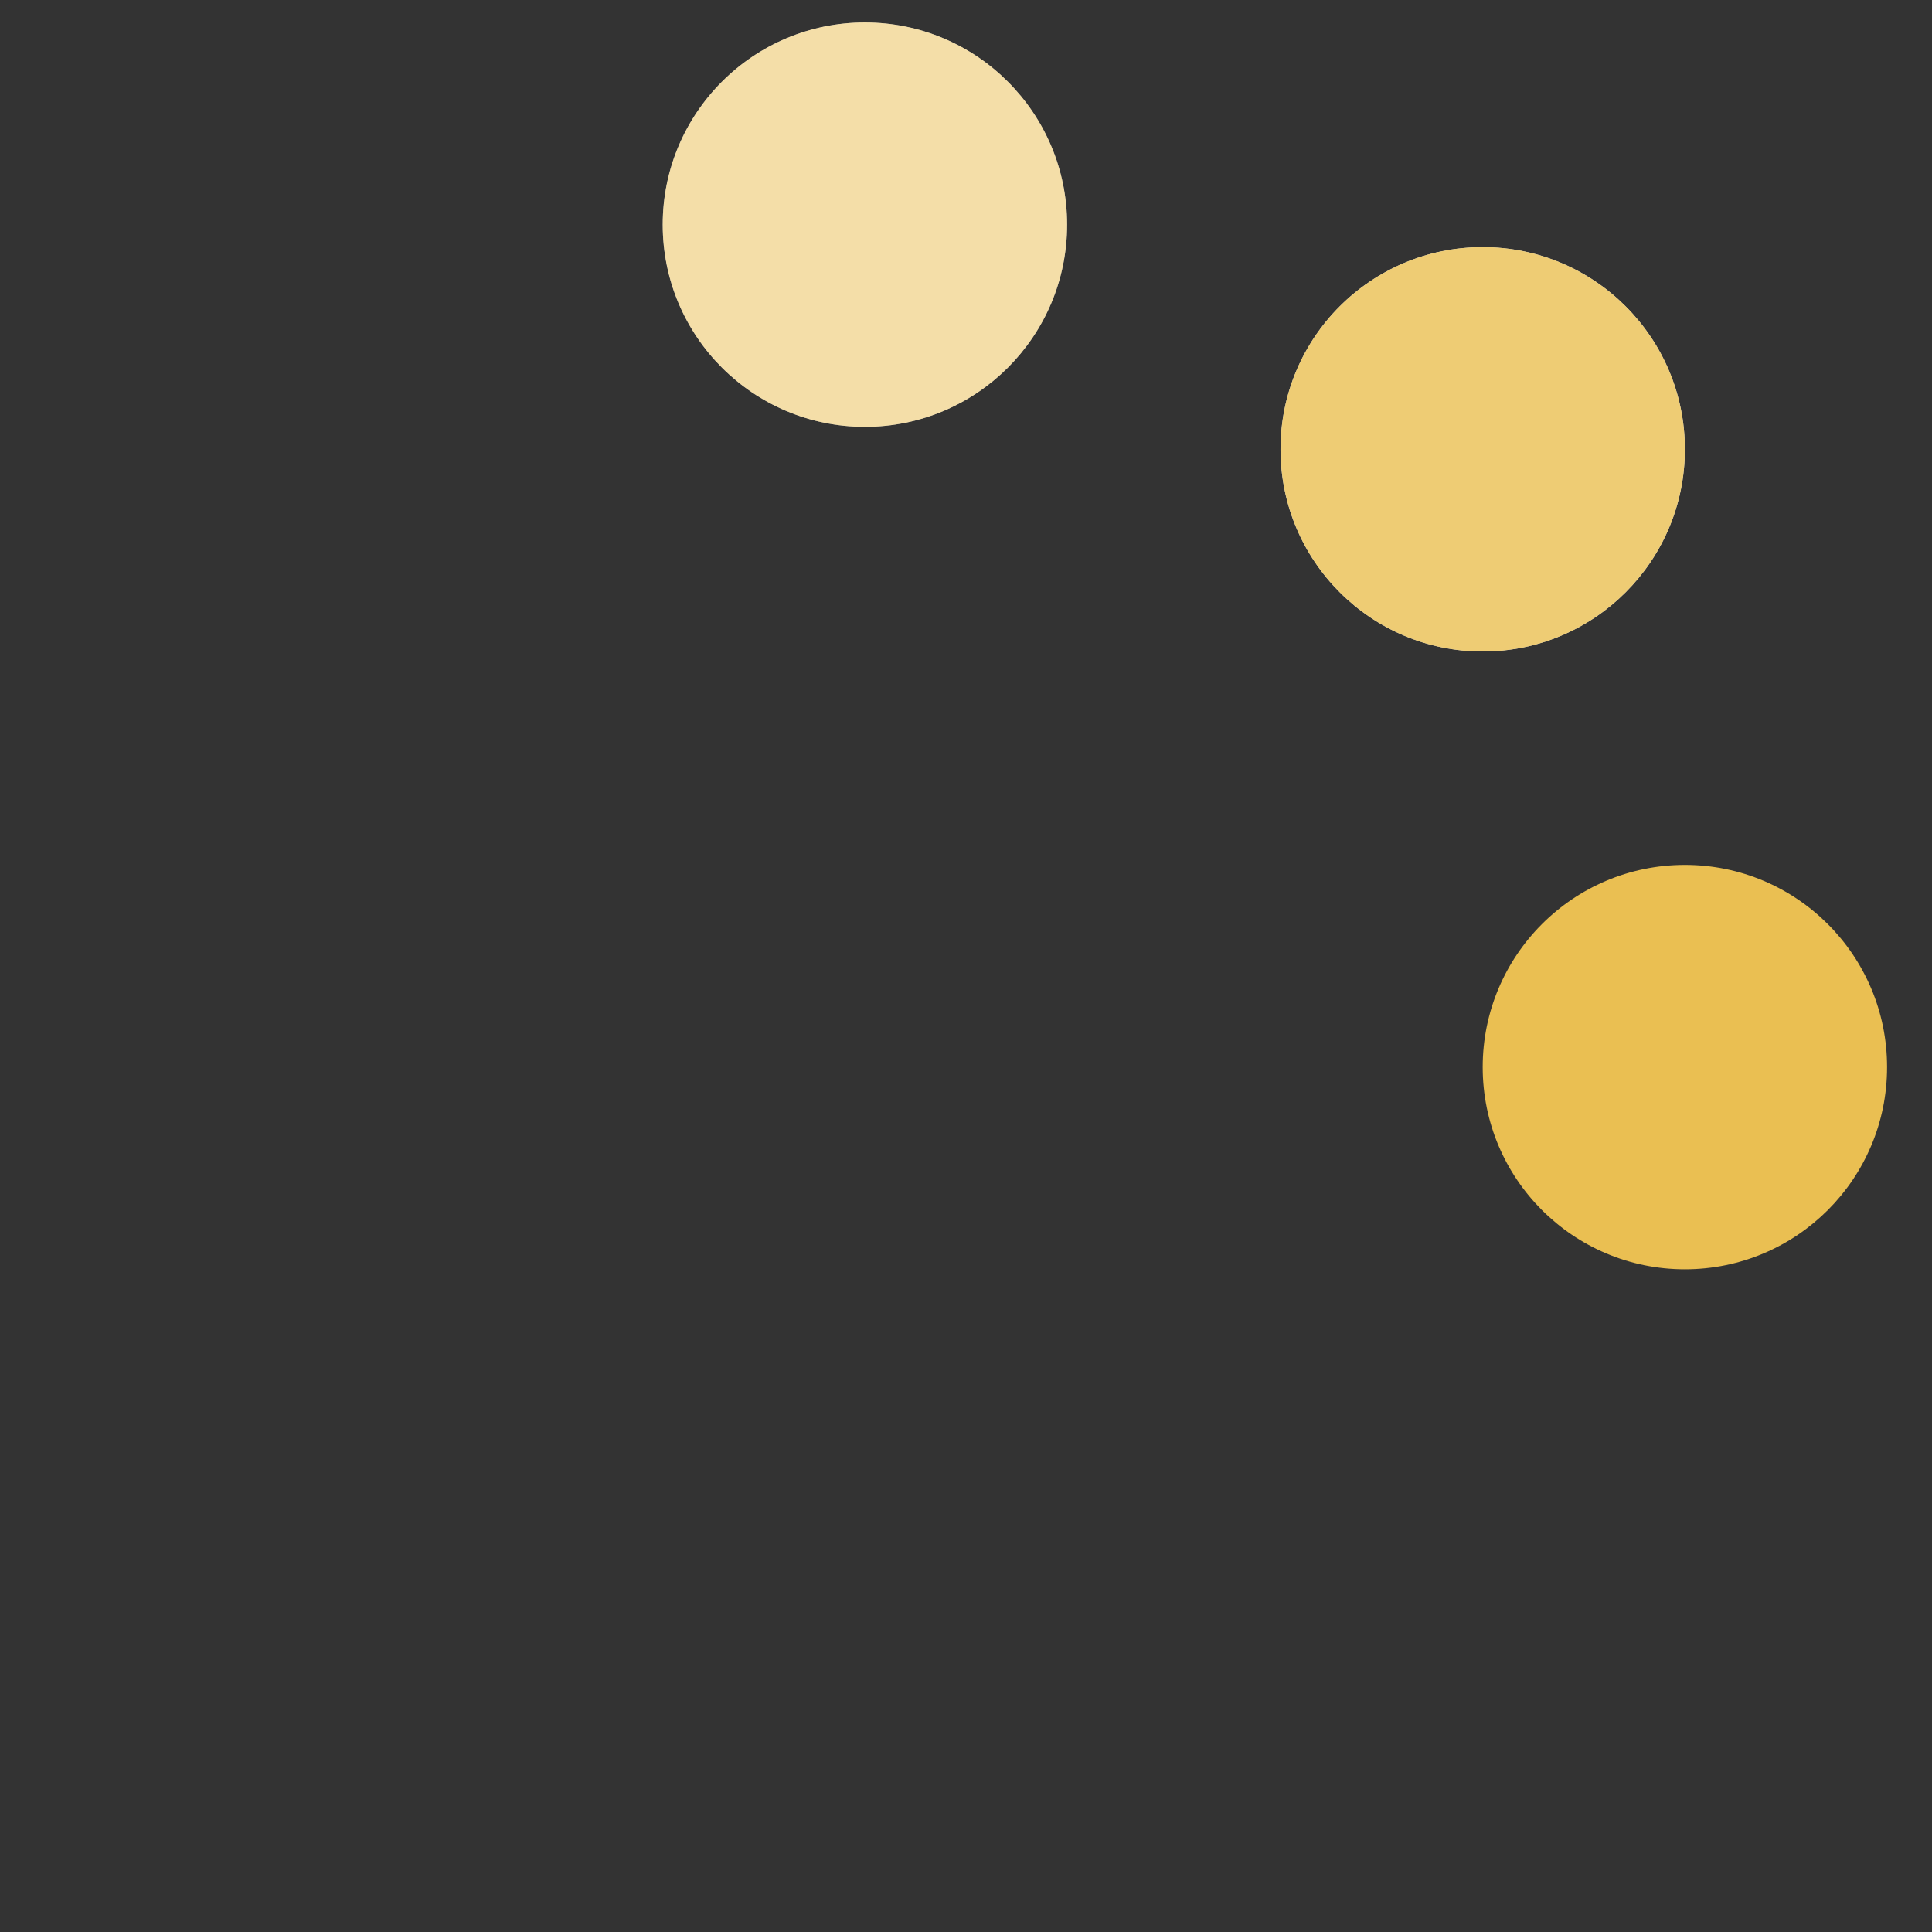
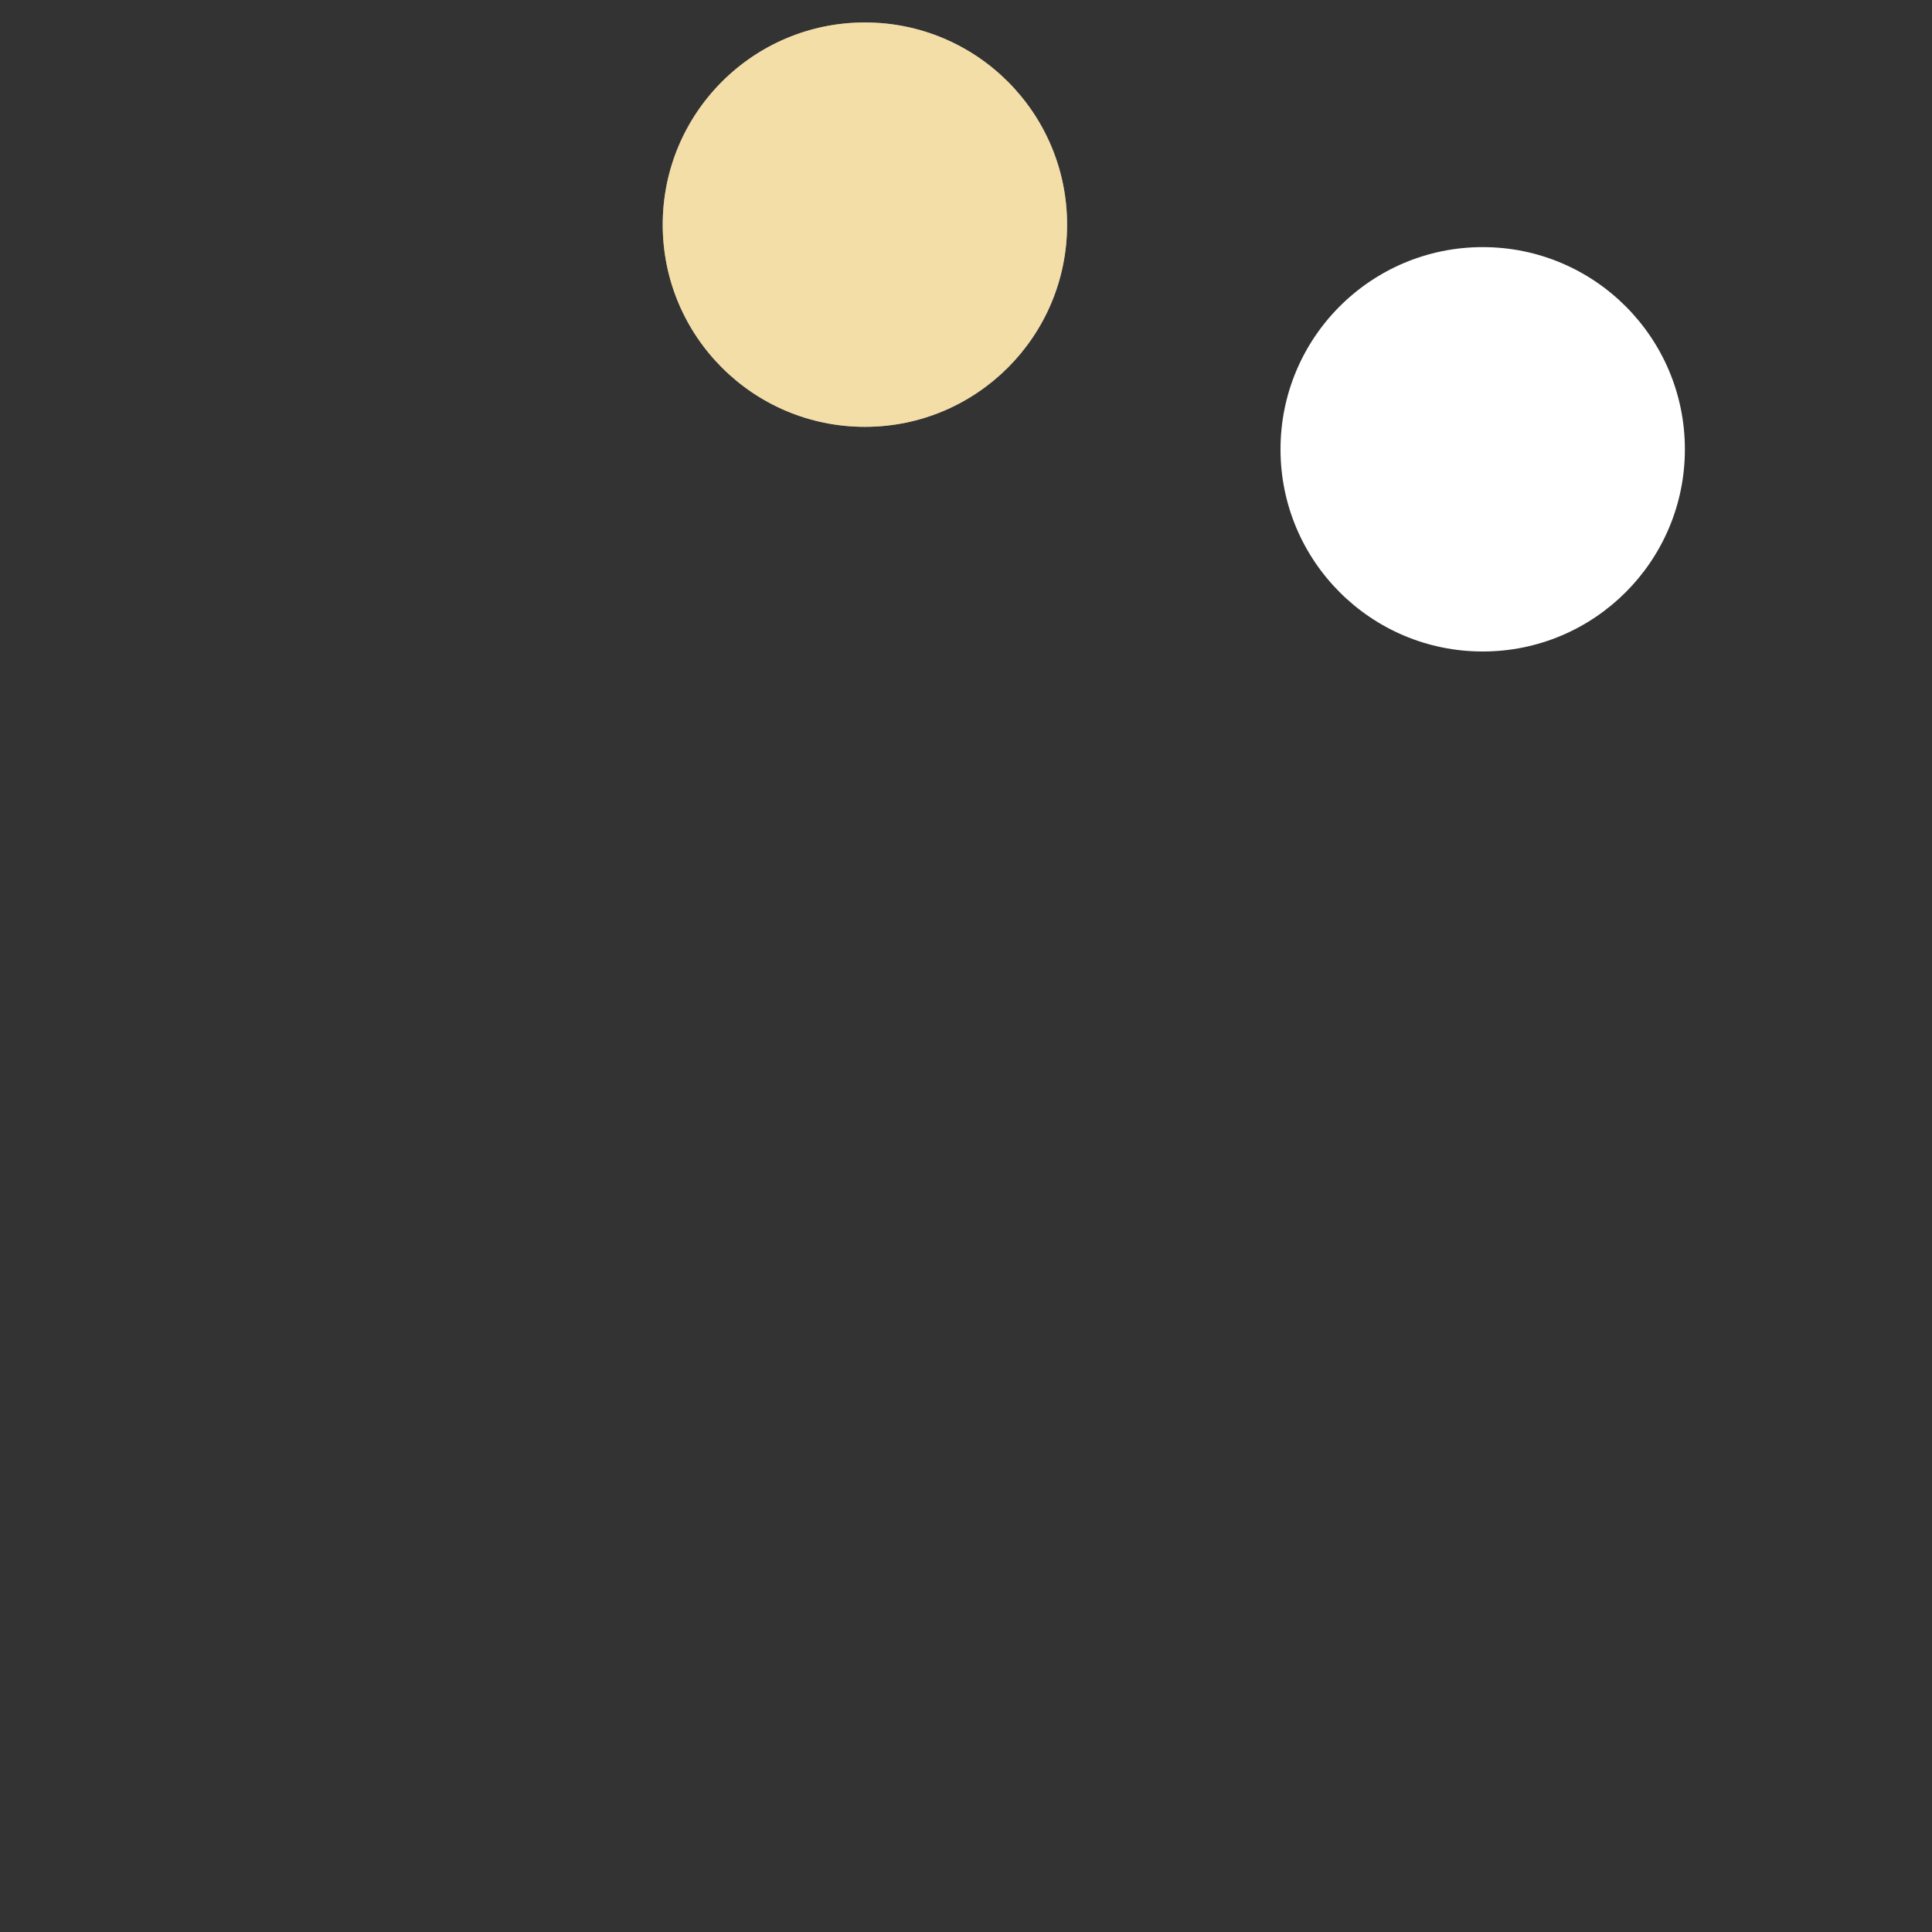
<svg xmlns="http://www.w3.org/2000/svg" width="172" height="172" viewBox="0 0 172 172" fill="none">
  <rect x="0" y="0" width="172" height="172" fill="#333333" stroke="none" />
  <circle cx="77" cy="20" r="18" fill="white" />
  <circle cx="77" cy="20" r="18" fill="#EABF52" fill-opacity="0.5" />
  <circle cx="132" cy="40" r="18" fill="white" />
-   <circle cx="132" cy="40" r="18" fill="#EABF52" fill-opacity="0.8" />
-   <circle cx="150" cy="95" r="18" fill="#EABF52" />
</svg>